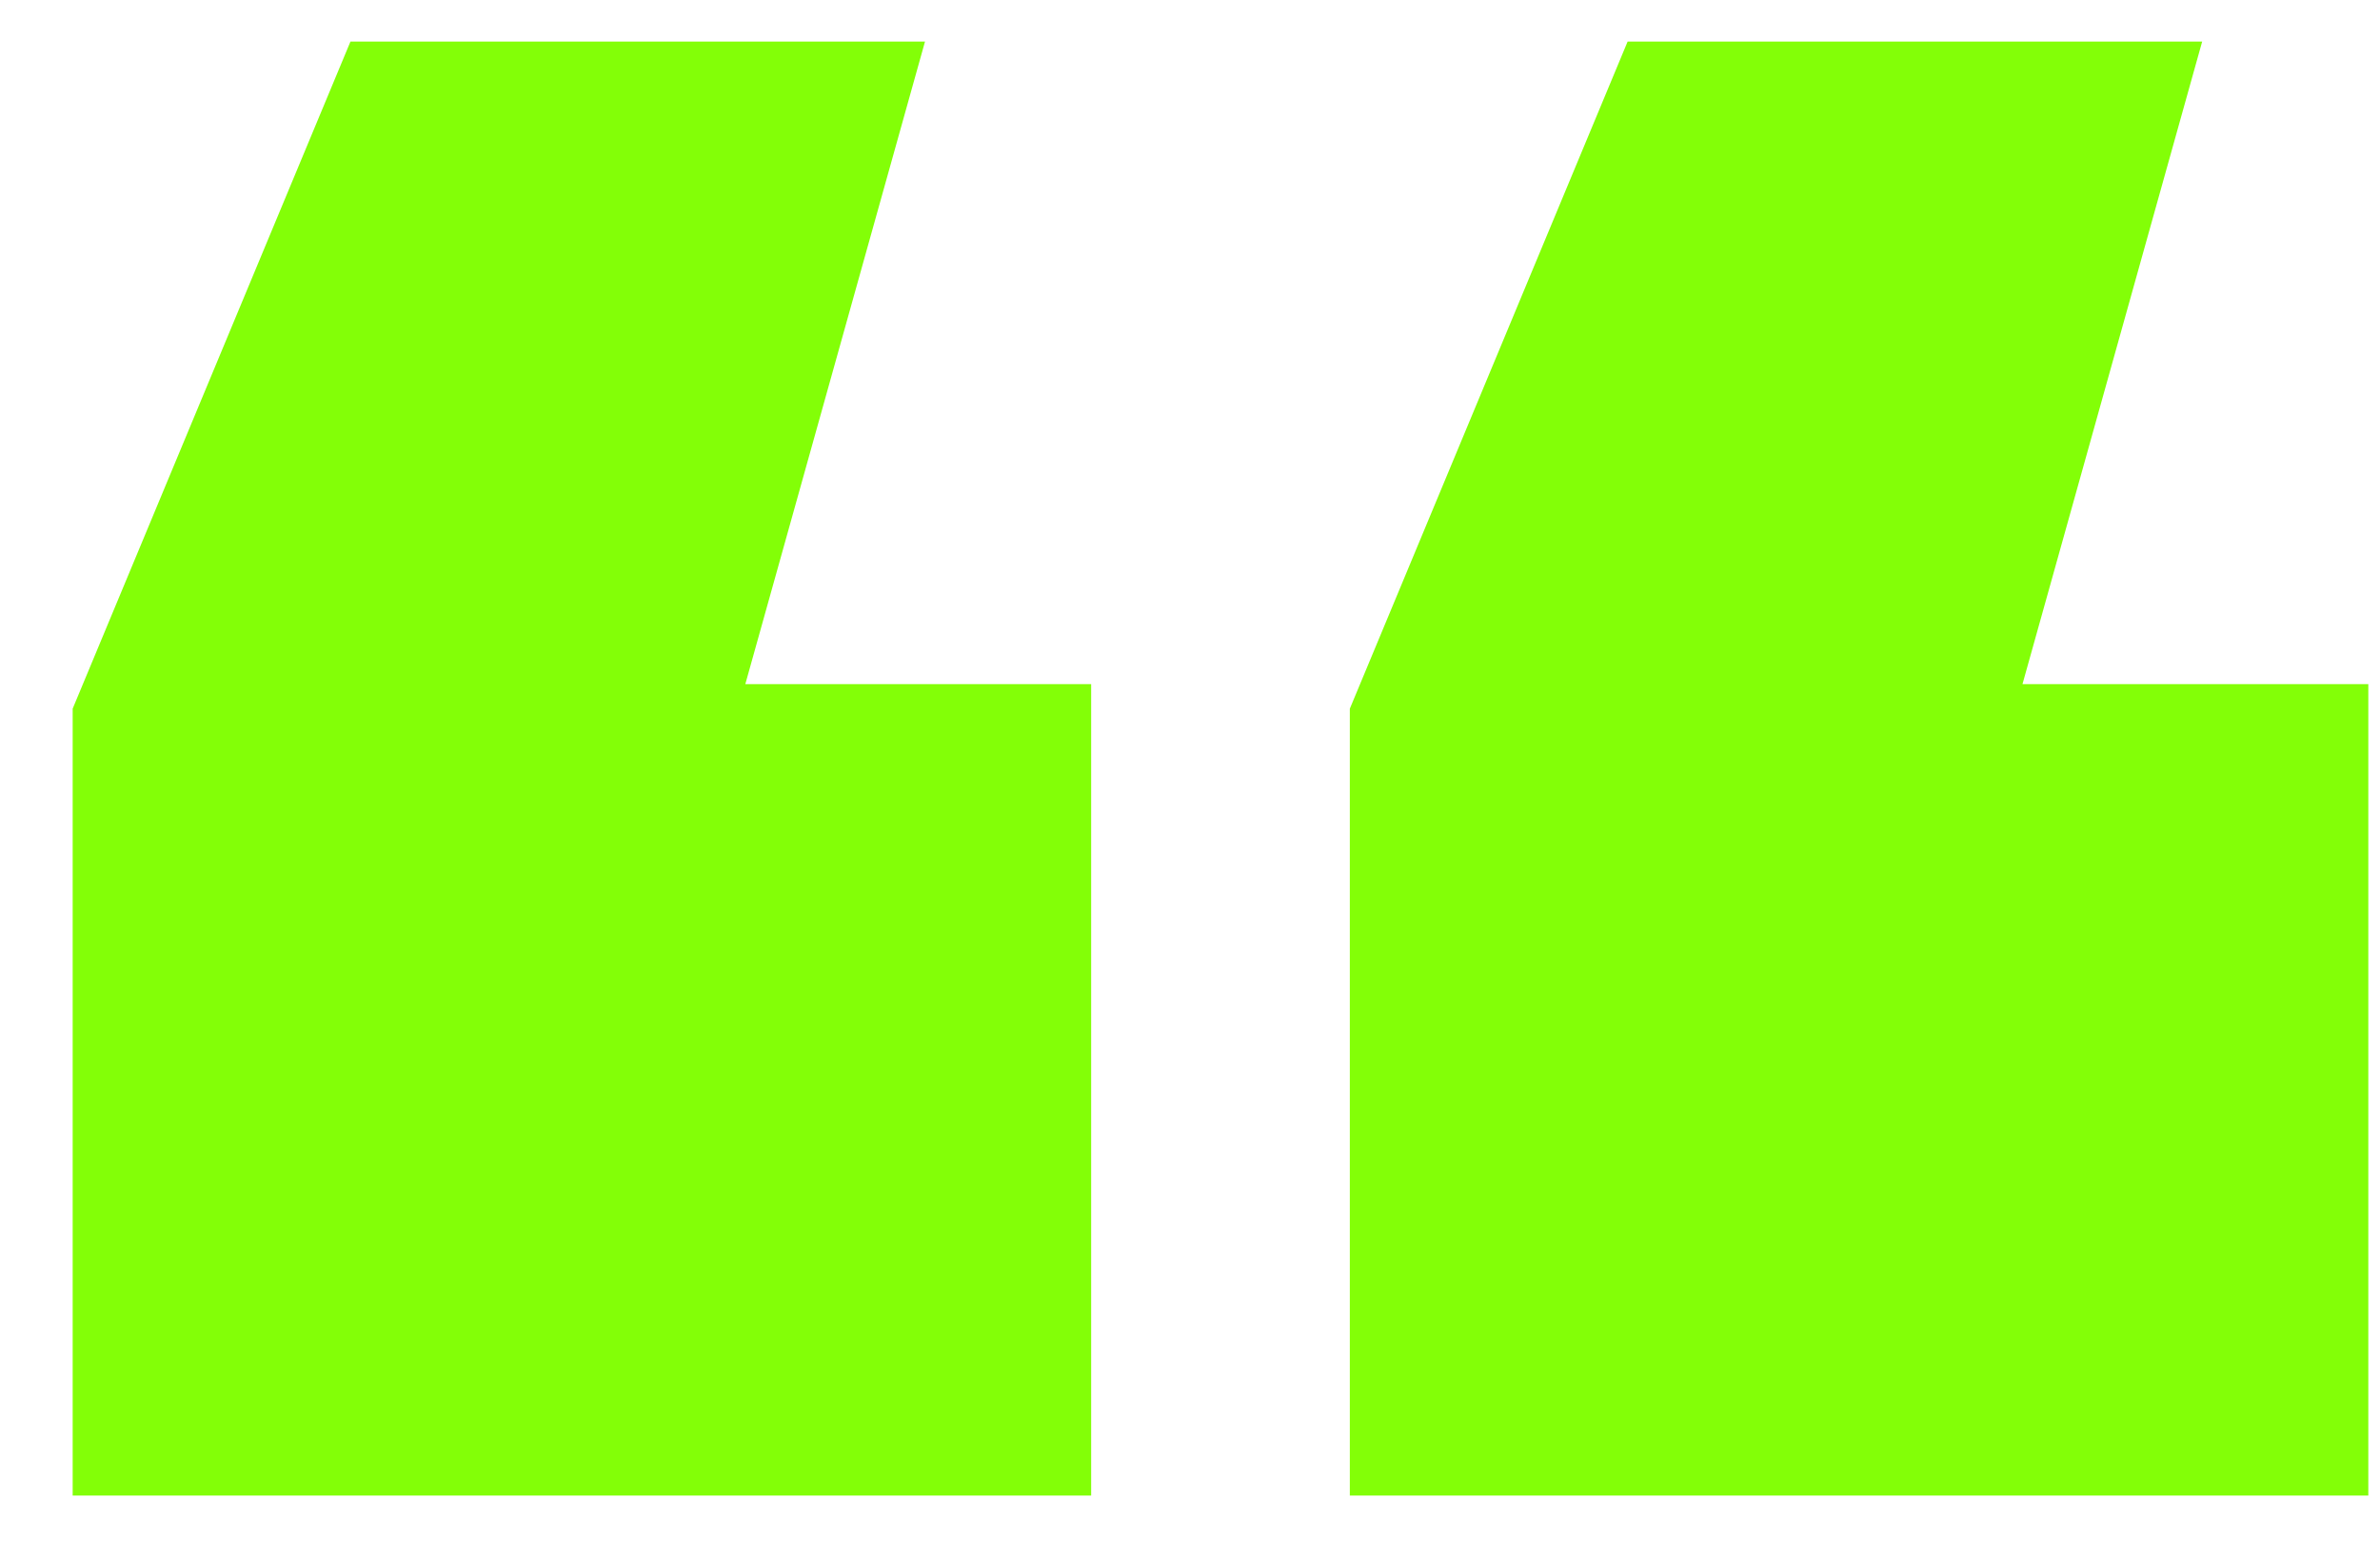
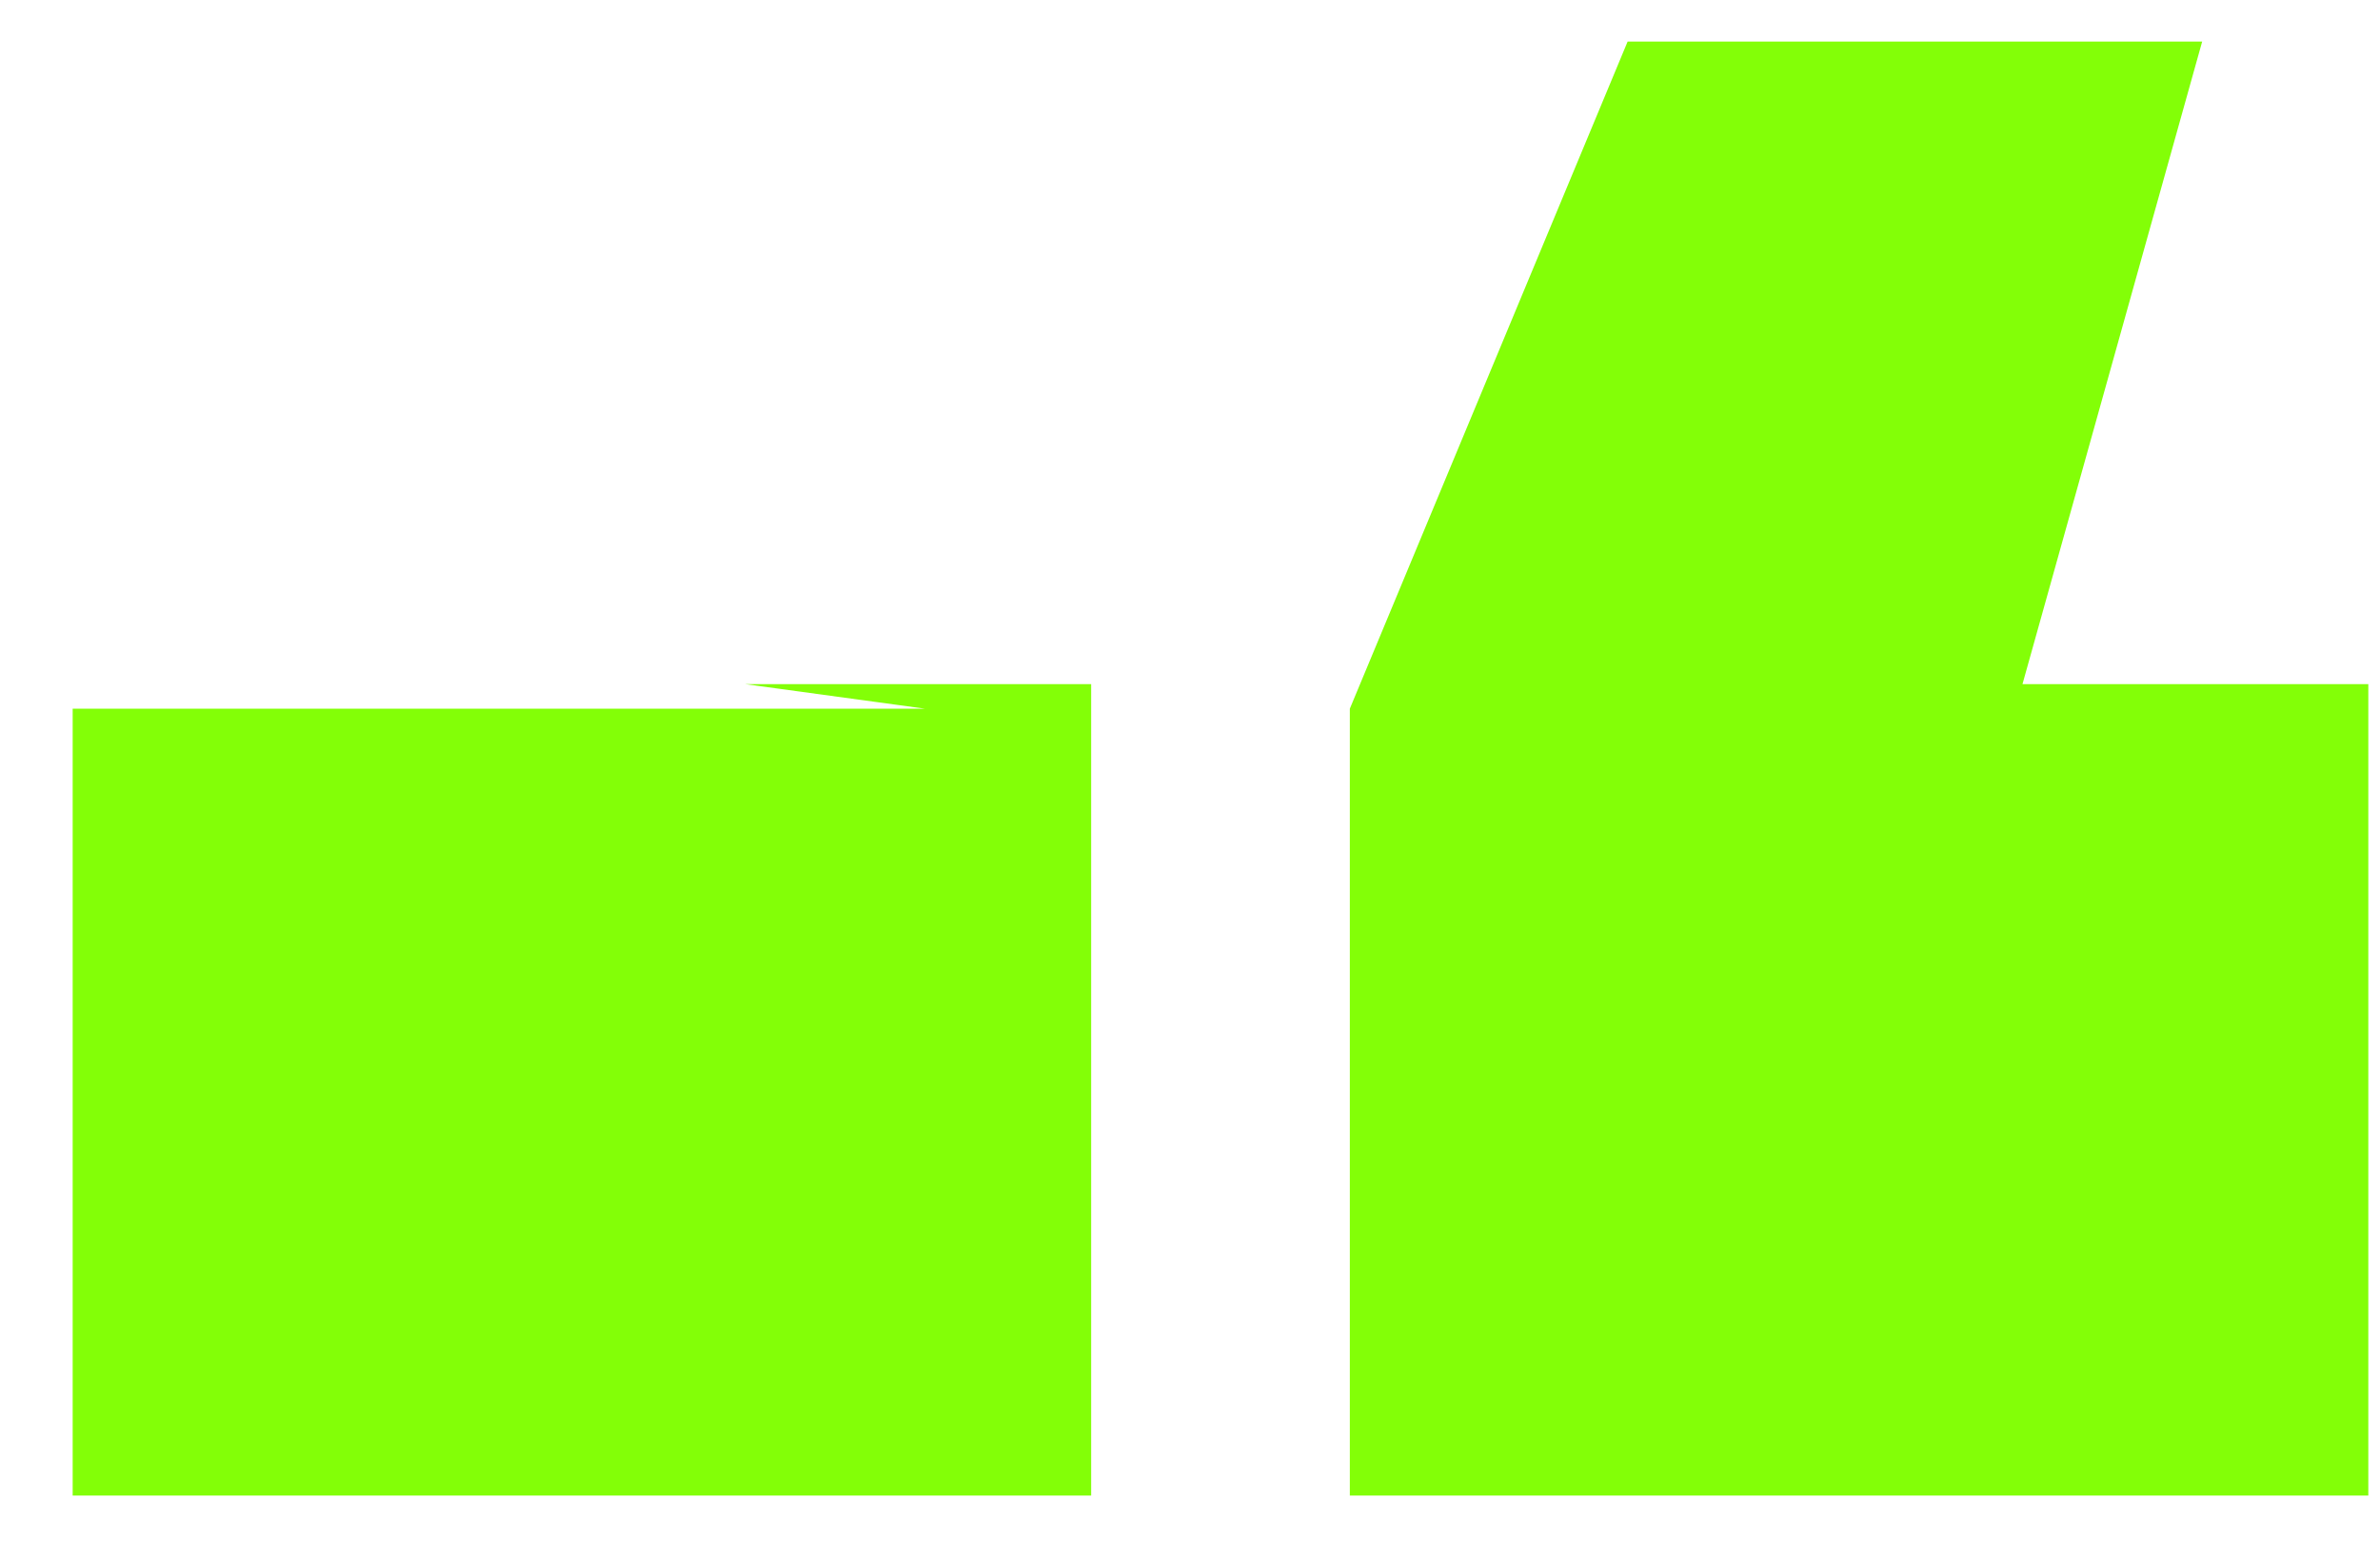
<svg xmlns="http://www.w3.org/2000/svg" width="32" height="21" viewBox="0 0 32 21" fill="none">
-   <path d="M0.977 20.111V9.53L4.712 0.559H12.437L10.021 9.2H14.671V20.111H0.977ZM18.149 20.111V9.53L21.884 0.559H29.609L27.193 9.2H31.843V20.111H18.149Z" fill="#83FF07" />
+   <path d="M0.977 20.111V9.53H12.437L10.021 9.2H14.671V20.111H0.977ZM18.149 20.111V9.53L21.884 0.559H29.609L27.193 9.2H31.843V20.111H18.149Z" fill="#83FF07" />
</svg>